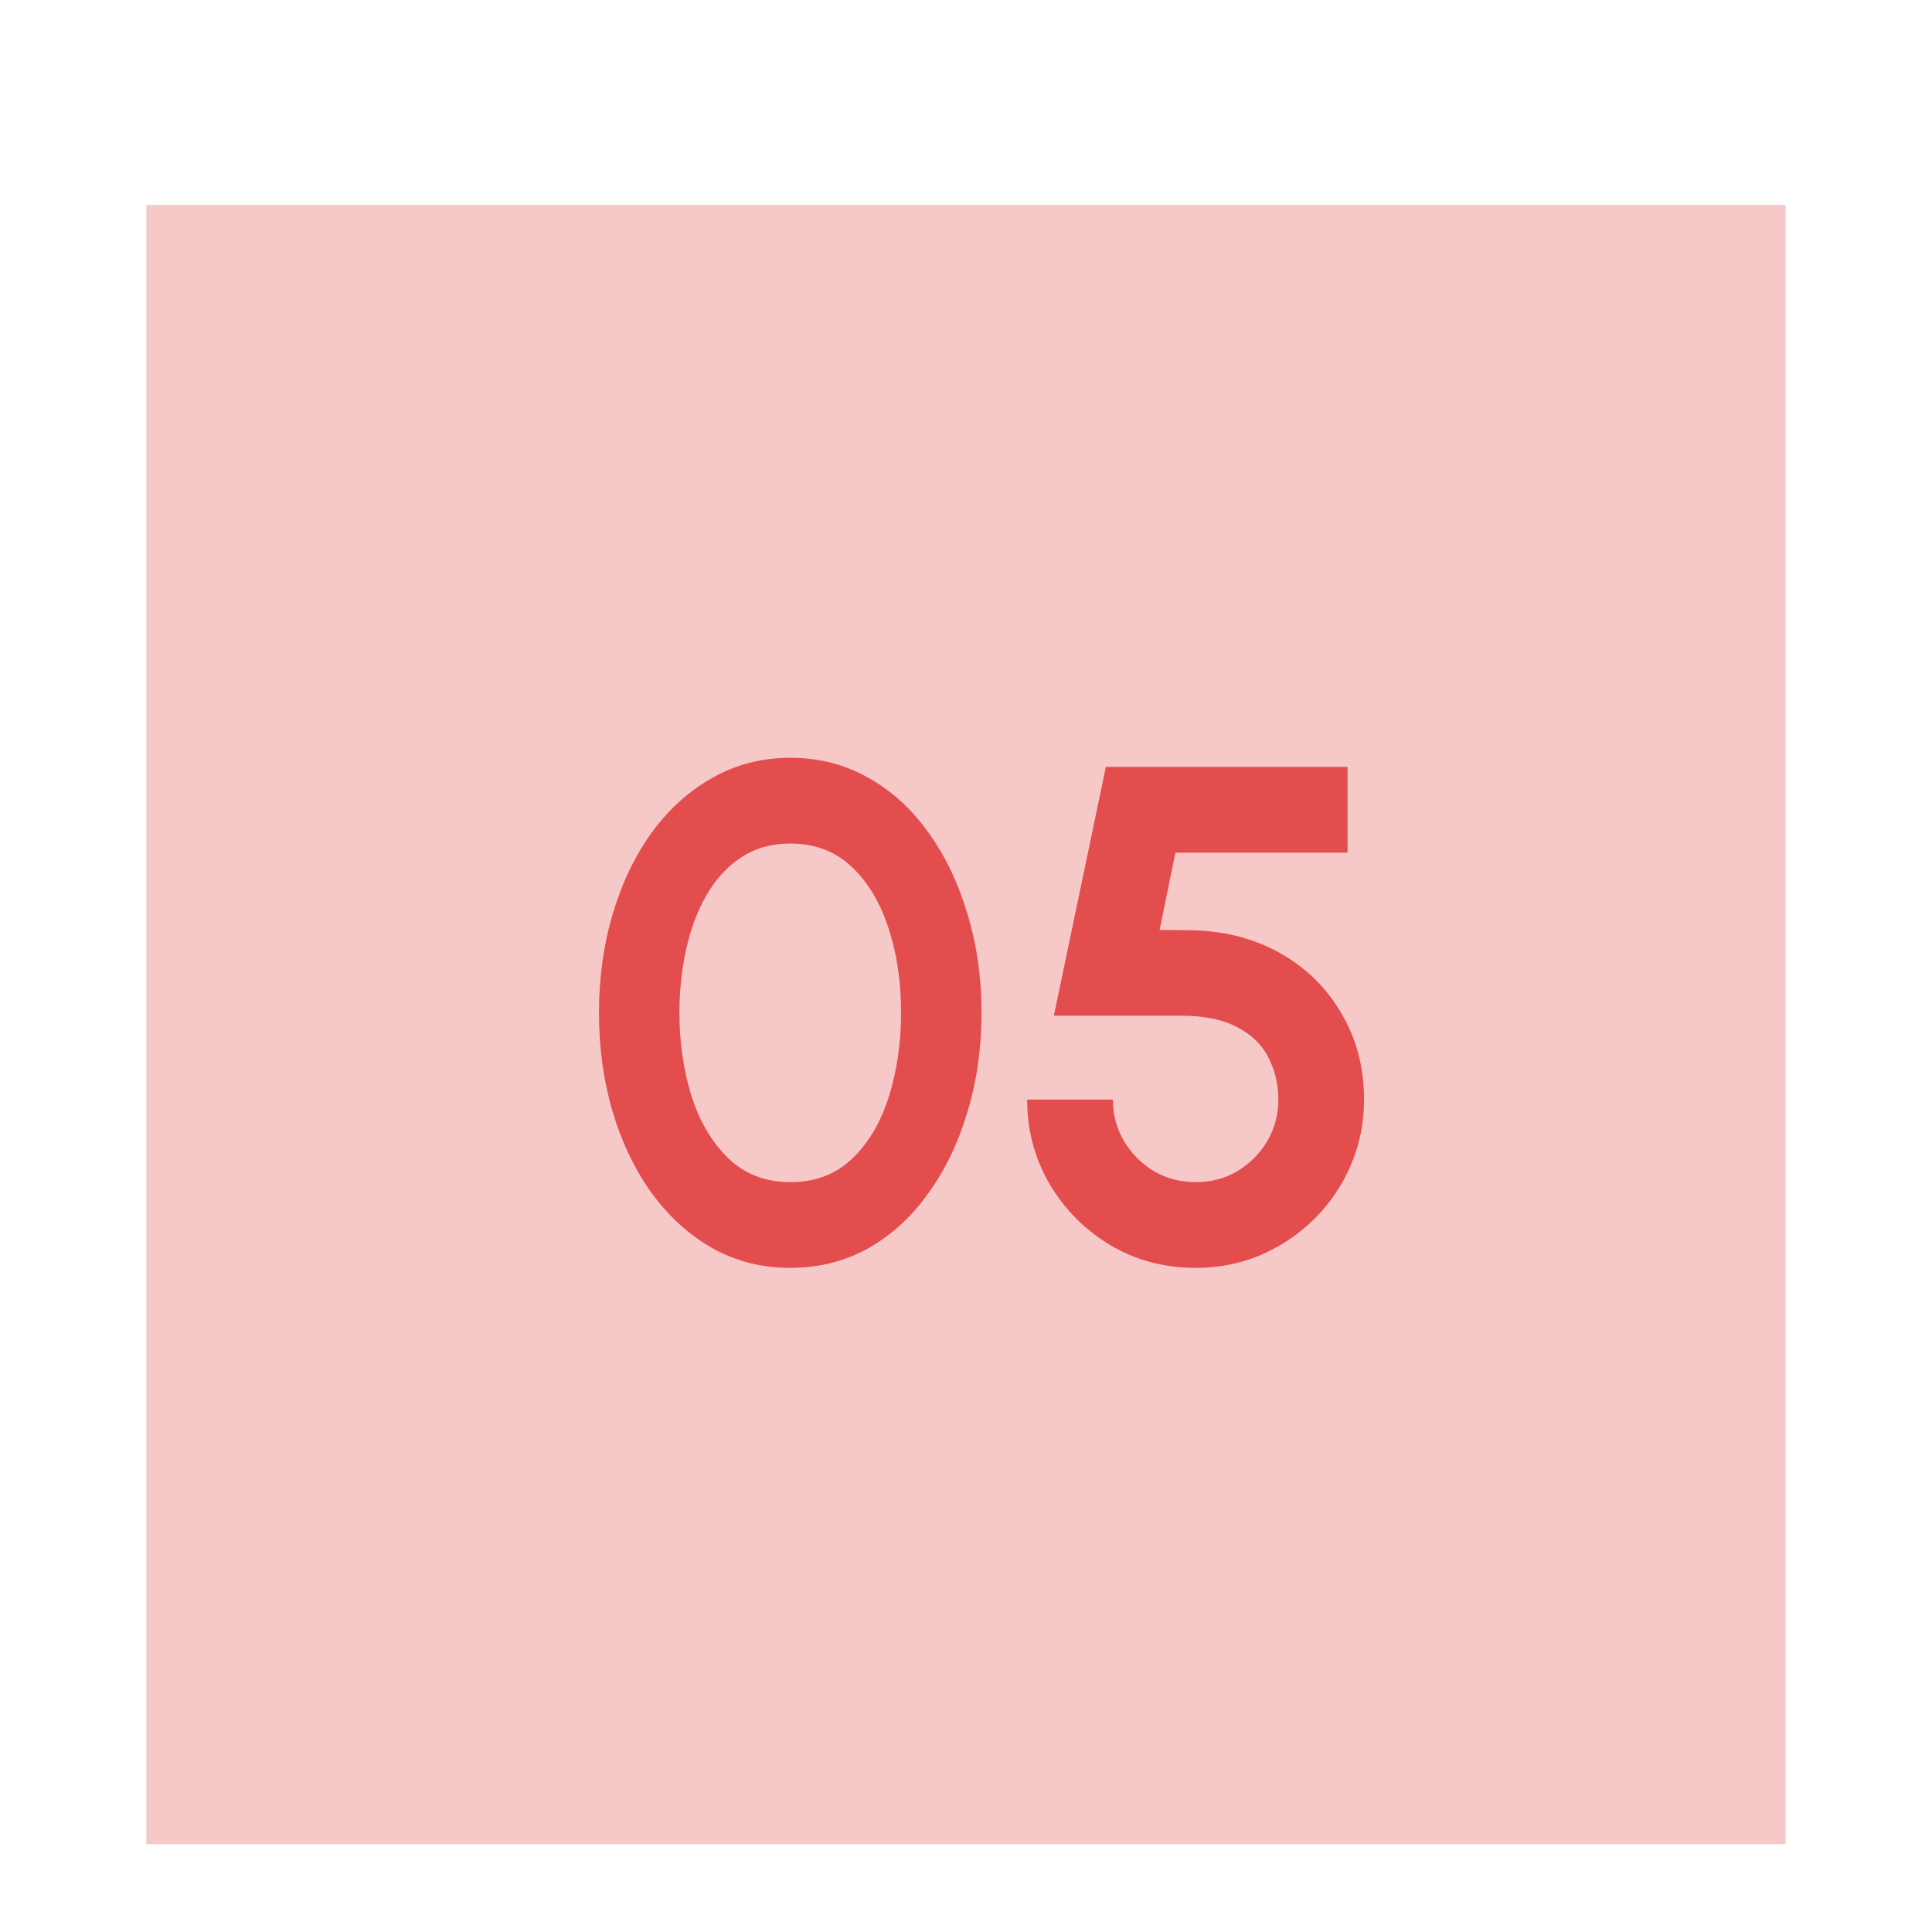
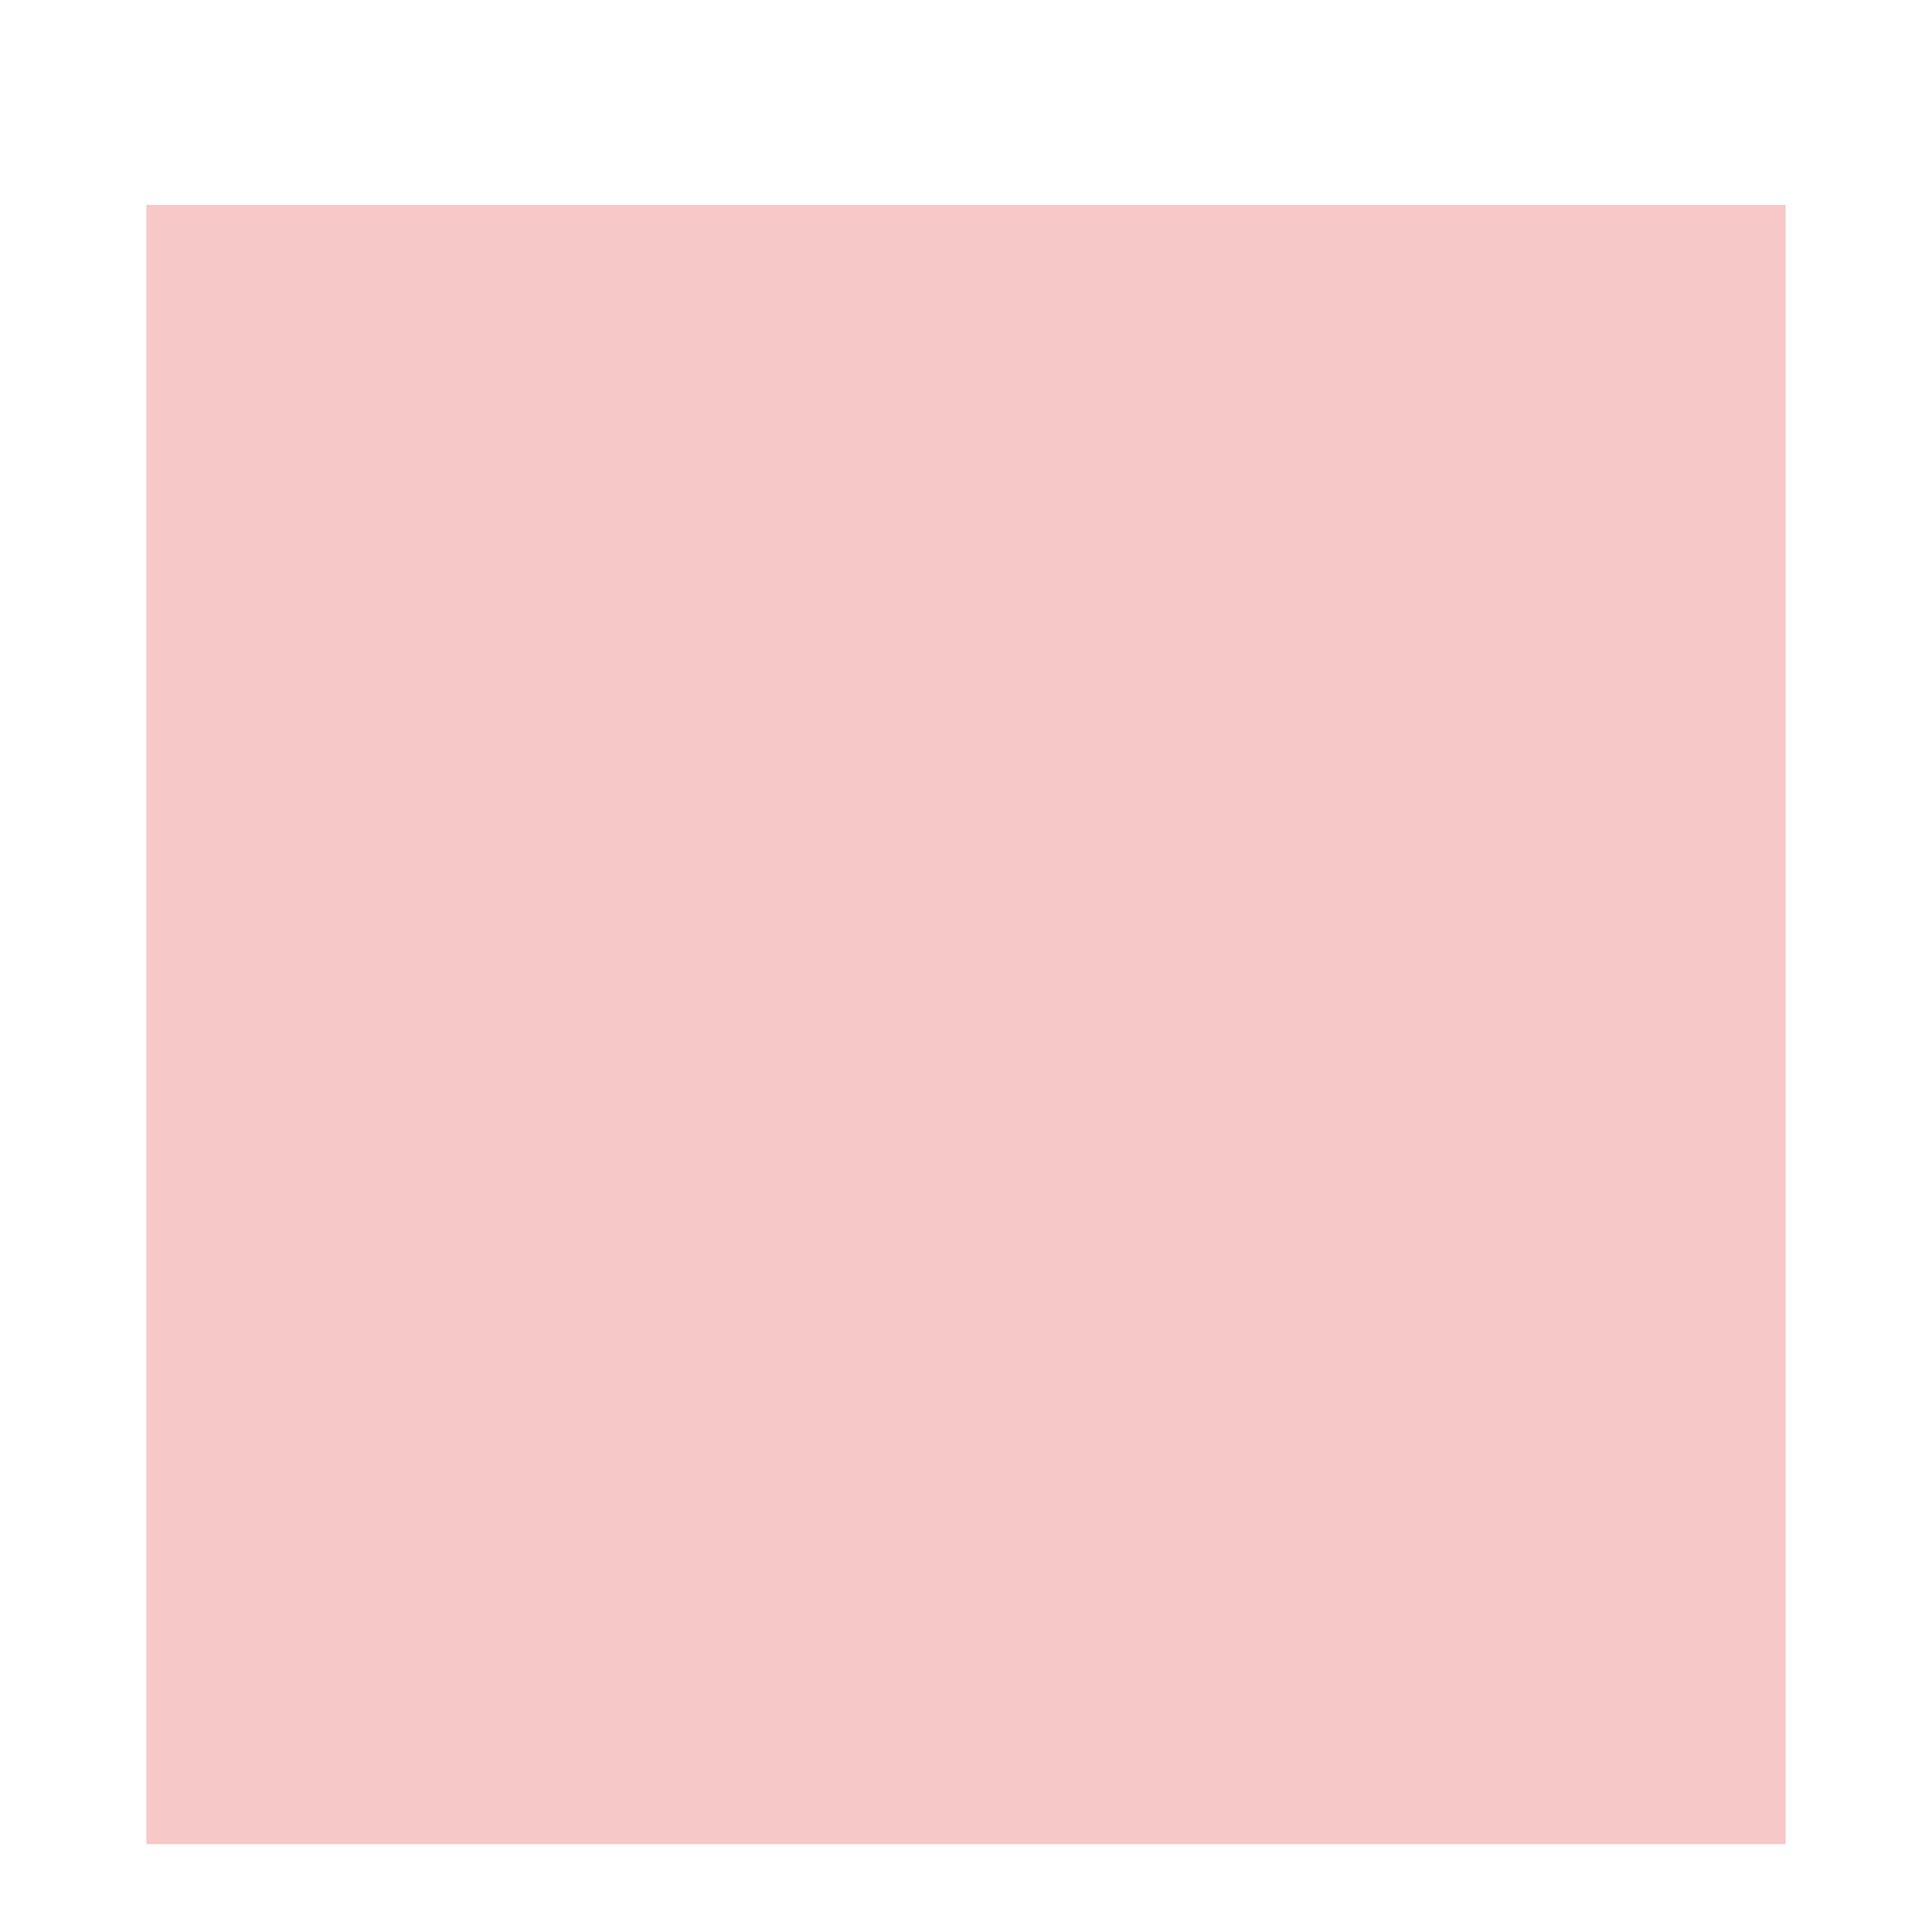
<svg xmlns="http://www.w3.org/2000/svg" width="66" height="66" viewBox="0 0 66 66" fill="none">
  <g filter="url(#filter0_dd_873_2940)">
    <rect width="56" height="56" transform="translate(5 1)" fill="#DC2626" fill-opacity="0.25" />
-     <path d="M27.002 37.312C26.026 37.312 25.138 37.088 24.338 36.64C23.538 36.184 22.846 35.556 22.262 34.756C21.686 33.956 21.242 33.032 20.93 31.984C20.618 30.928 20.462 29.8 20.462 28.6C20.462 27.4 20.618 26.276 20.93 25.228C21.242 24.172 21.686 23.244 22.262 22.444C22.846 21.644 23.538 21.02 24.338 20.572C25.138 20.116 26.026 19.888 27.002 19.888C27.978 19.888 28.866 20.116 29.666 20.572C30.466 21.02 31.15 21.644 31.718 22.444C32.294 23.244 32.738 24.172 33.05 25.228C33.37 26.276 33.53 27.4 33.53 28.6C33.53 29.8 33.37 30.928 33.05 31.984C32.738 33.032 32.294 33.956 31.718 34.756C31.15 35.556 30.466 36.184 29.666 36.64C28.866 37.088 27.978 37.312 27.002 37.312ZM27.002 34.384C27.858 34.384 28.566 34.112 29.126 33.568C29.686 33.024 30.102 32.312 30.374 31.432C30.646 30.552 30.782 29.608 30.782 28.6C30.782 27.536 30.638 26.568 30.35 25.696C30.062 24.816 29.638 24.116 29.078 23.596C28.518 23.076 27.826 22.816 27.002 22.816C26.354 22.816 25.79 22.976 25.31 23.296C24.838 23.608 24.446 24.036 24.134 24.58C23.822 25.124 23.59 25.744 23.438 26.44C23.286 27.128 23.21 27.848 23.21 28.6C23.21 29.6 23.346 30.544 23.618 31.432C23.898 32.312 24.318 33.024 24.878 33.568C25.446 34.112 26.154 34.384 27.002 34.384ZM40.85 37.312C39.77 37.312 38.794 37.052 37.922 36.532C37.05 36.004 36.358 35.304 35.846 34.432C35.342 33.56 35.09 32.604 35.09 31.564H38.018C38.018 32.084 38.146 32.56 38.402 32.992C38.658 33.416 38.998 33.756 39.422 34.012C39.854 34.26 40.33 34.384 40.85 34.384C41.37 34.384 41.842 34.26 42.266 34.012C42.69 33.756 43.03 33.416 43.286 32.992C43.542 32.56 43.67 32.084 43.67 31.564C43.67 31.044 43.558 30.568 43.334 30.136C43.118 29.696 42.762 29.348 42.266 29.092C41.778 28.828 41.13 28.696 40.322 28.696H36.002L37.778 20.2H46.034V23.128H40.154L39.614 25.768L40.802 25.78C41.938 25.82 42.942 26.096 43.814 26.608C44.686 27.12 45.366 27.808 45.854 28.672C46.35 29.528 46.598 30.492 46.598 31.564C46.598 32.348 46.45 33.088 46.154 33.784C45.858 34.48 45.446 35.092 44.918 35.62C44.39 36.148 43.778 36.564 43.082 36.868C42.394 37.164 41.65 37.312 40.85 37.312Z" fill="#DC2626" fill-opacity="0.761" />
  </g>
  <defs>
    <filter id="filter0_dd_873_2940" x="0" y="0" width="66" height="66" filterUnits="userSpaceOnUse" color-interpolation-filters="sRGB">
      <feFlood flood-opacity="0" result="BackgroundImageFix" />
      <feColorMatrix in="SourceAlpha" type="matrix" values="0 0 0 0 0 0 0 0 0 0 0 0 0 0 0 0 0 0 127 0" result="hardAlpha" />
      <feMorphology radius="2" operator="erode" in="SourceAlpha" result="effect1_dropShadow_873_2940" />
      <feOffset dy="2" />
      <feGaussianBlur stdDeviation="2" />
      <feComposite in2="hardAlpha" operator="out" />
      <feColorMatrix type="matrix" values="0 0 0 0 0 0 0 0 0 0 0 0 0 0 0 0 0 0 0.1 0" />
      <feBlend mode="normal" in2="BackgroundImageFix" result="effect1_dropShadow_873_2940" />
      <feColorMatrix in="SourceAlpha" type="matrix" values="0 0 0 0 0 0 0 0 0 0 0 0 0 0 0 0 0 0 127 0" result="hardAlpha" />
      <feMorphology radius="1" operator="erode" in="SourceAlpha" result="effect2_dropShadow_873_2940" />
      <feOffset dy="4" />
      <feGaussianBlur stdDeviation="3" />
      <feComposite in2="hardAlpha" operator="out" />
      <feColorMatrix type="matrix" values="0 0 0 0 0 0 0 0 0 0 0 0 0 0 0 0 0 0 0.1 0" />
      <feBlend mode="normal" in2="effect1_dropShadow_873_2940" result="effect2_dropShadow_873_2940" />
      <feBlend mode="normal" in="SourceGraphic" in2="effect2_dropShadow_873_2940" result="shape" />
    </filter>
  </defs>
</svg>